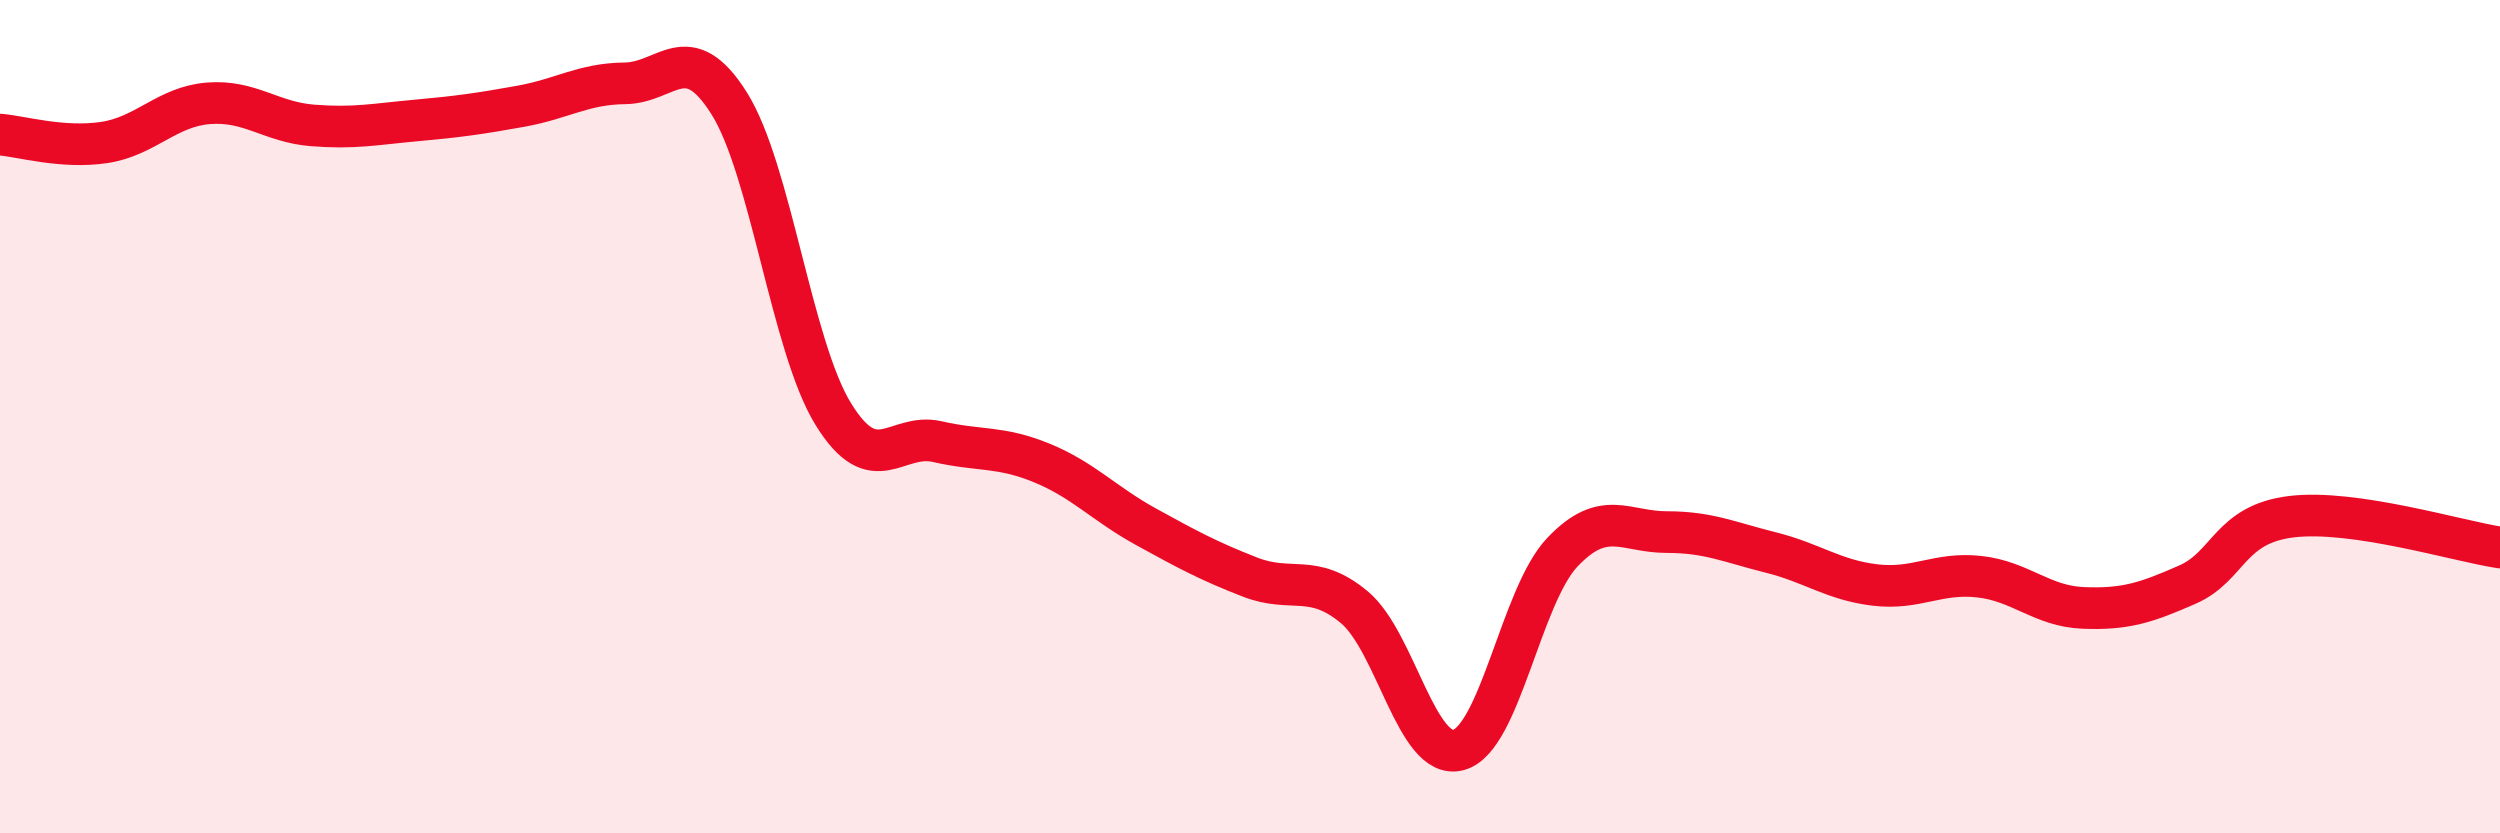
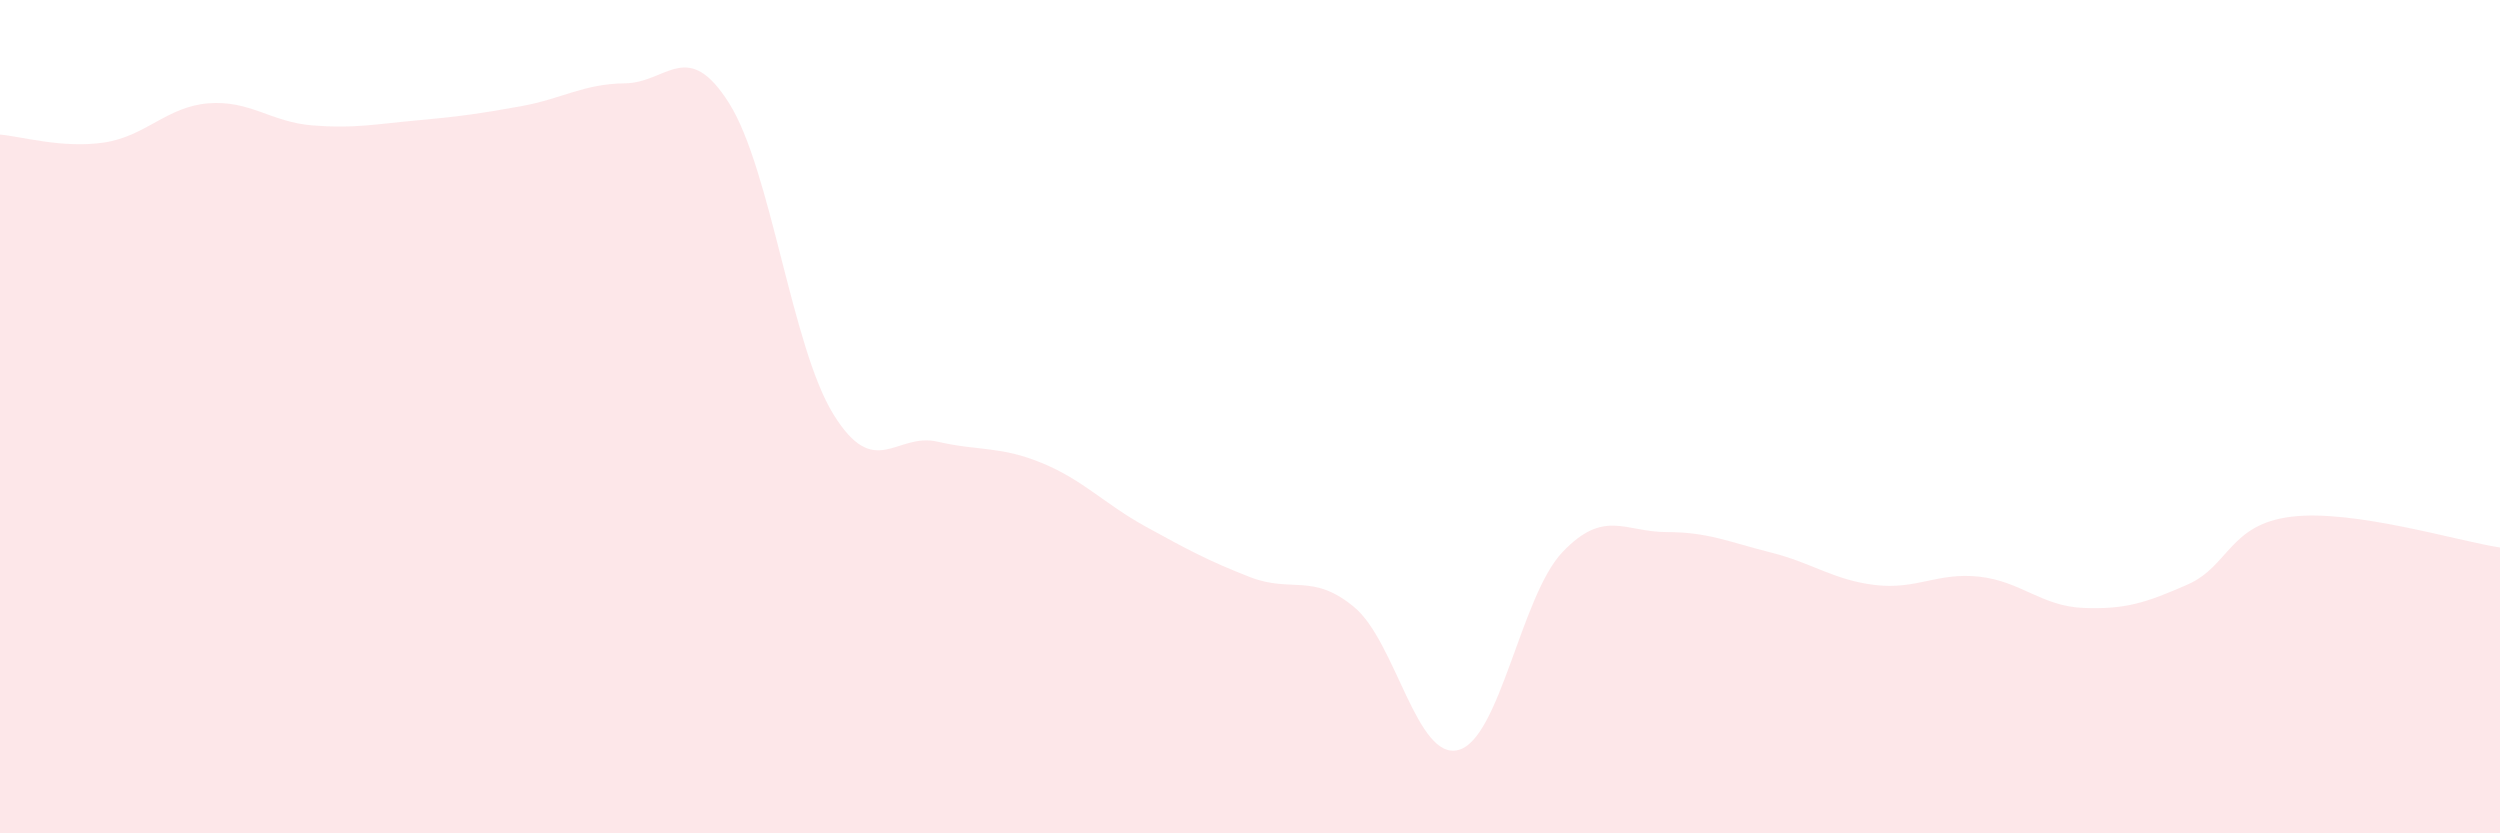
<svg xmlns="http://www.w3.org/2000/svg" width="60" height="20" viewBox="0 0 60 20">
  <path d="M 0,3.23 C 0.5,3.27 1.5,3.57 2.5,3.42 C 3.5,3.27 4,2.56 5,2.48 C 6,2.4 6.5,2.93 7.5,3.01 C 8.5,3.09 9,2.98 10,2.89 C 11,2.8 11.5,2.73 12.5,2.55 C 13.5,2.37 14,2.01 15,2 C 16,1.99 16.5,0.89 17.5,2.48 C 18.5,4.07 19,8.32 20,9.94 C 21,11.56 21.5,10.37 22.5,10.6 C 23.5,10.83 24,10.7 25,11.11 C 26,11.52 26.5,12.09 27.5,12.64 C 28.5,13.19 29,13.46 30,13.85 C 31,14.24 31.5,13.74 32.5,14.57 C 33.5,15.4 34,18.26 35,18 C 36,17.74 36.5,14.3 37.5,13.25 C 38.5,12.2 39,12.77 40,12.77 C 41,12.77 41.5,13.01 42.5,13.26 C 43.5,13.51 44,13.92 45,14.04 C 46,14.16 46.5,13.73 47.5,13.84 C 48.5,13.95 49,14.55 50,14.59 C 51,14.63 51.5,14.47 52.5,14.03 C 53.5,13.59 53.5,12.58 55,12.4 C 56.5,12.22 59,12.99 60,13.14L60 20L0 20Z" fill="#EB0A25" opacity="0.1" stroke-linecap="round" stroke-linejoin="round" />
-   <path d="M 0,3.23 C 0.5,3.27 1.5,3.57 2.5,3.42 C 3.5,3.27 4,2.56 5,2.48 C 6,2.4 6.5,2.93 7.5,3.01 C 8.5,3.09 9,2.98 10,2.89 C 11,2.8 11.5,2.73 12.5,2.55 C 13.5,2.37 14,2.01 15,2 C 16,1.99 16.5,0.89 17.5,2.48 C 18.5,4.07 19,8.32 20,9.94 C 21,11.56 21.5,10.37 22.5,10.6 C 23.5,10.83 24,10.7 25,11.11 C 26,11.52 26.5,12.09 27.5,12.64 C 28.5,13.19 29,13.46 30,13.85 C 31,14.24 31.5,13.74 32.5,14.57 C 33.5,15.4 34,18.26 35,18 C 36,17.74 36.5,14.3 37.5,13.25 C 38.5,12.2 39,12.77 40,12.77 C 41,12.77 41.5,13.01 42.5,13.26 C 43.5,13.51 44,13.92 45,14.04 C 46,14.16 46.5,13.73 47.5,13.84 C 48.5,13.95 49,14.55 50,14.59 C 51,14.63 51.5,14.47 52.5,14.03 C 53.5,13.59 53.5,12.58 55,12.4 C 56.5,12.22 59,12.99 60,13.14" stroke="#EB0A25" stroke-width="1" fill="none" stroke-linecap="round" stroke-linejoin="round" />
</svg>